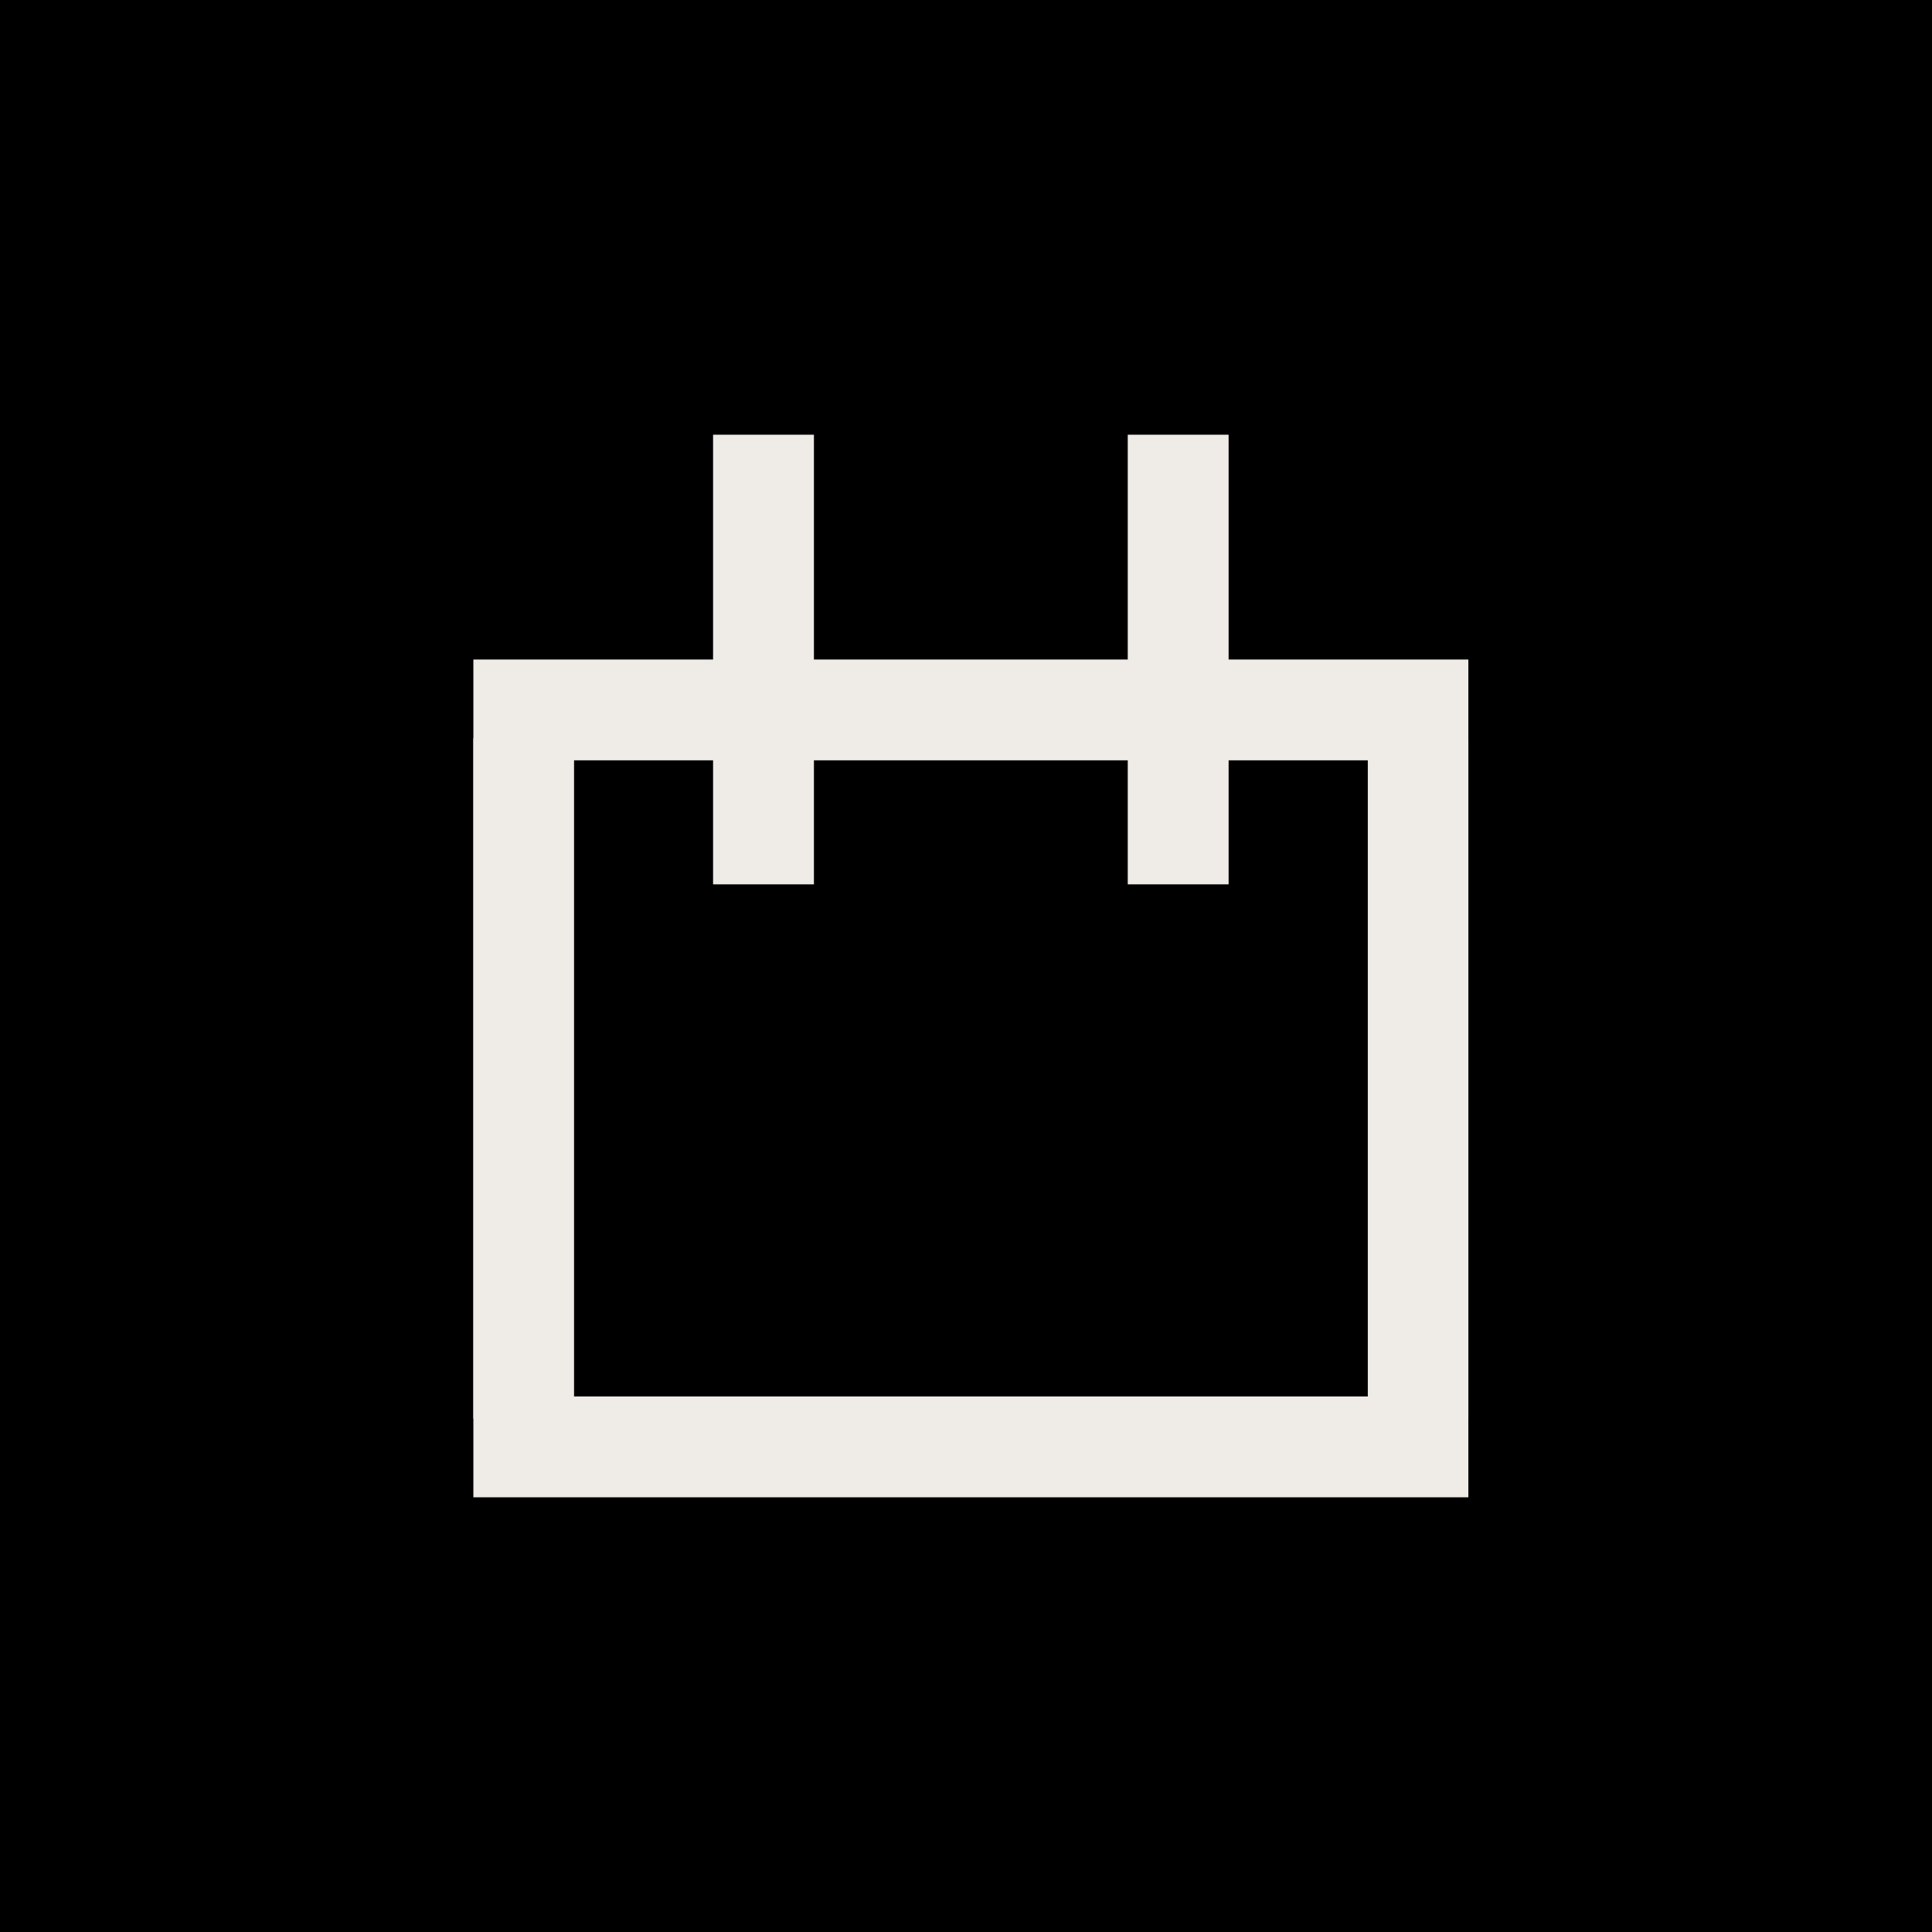
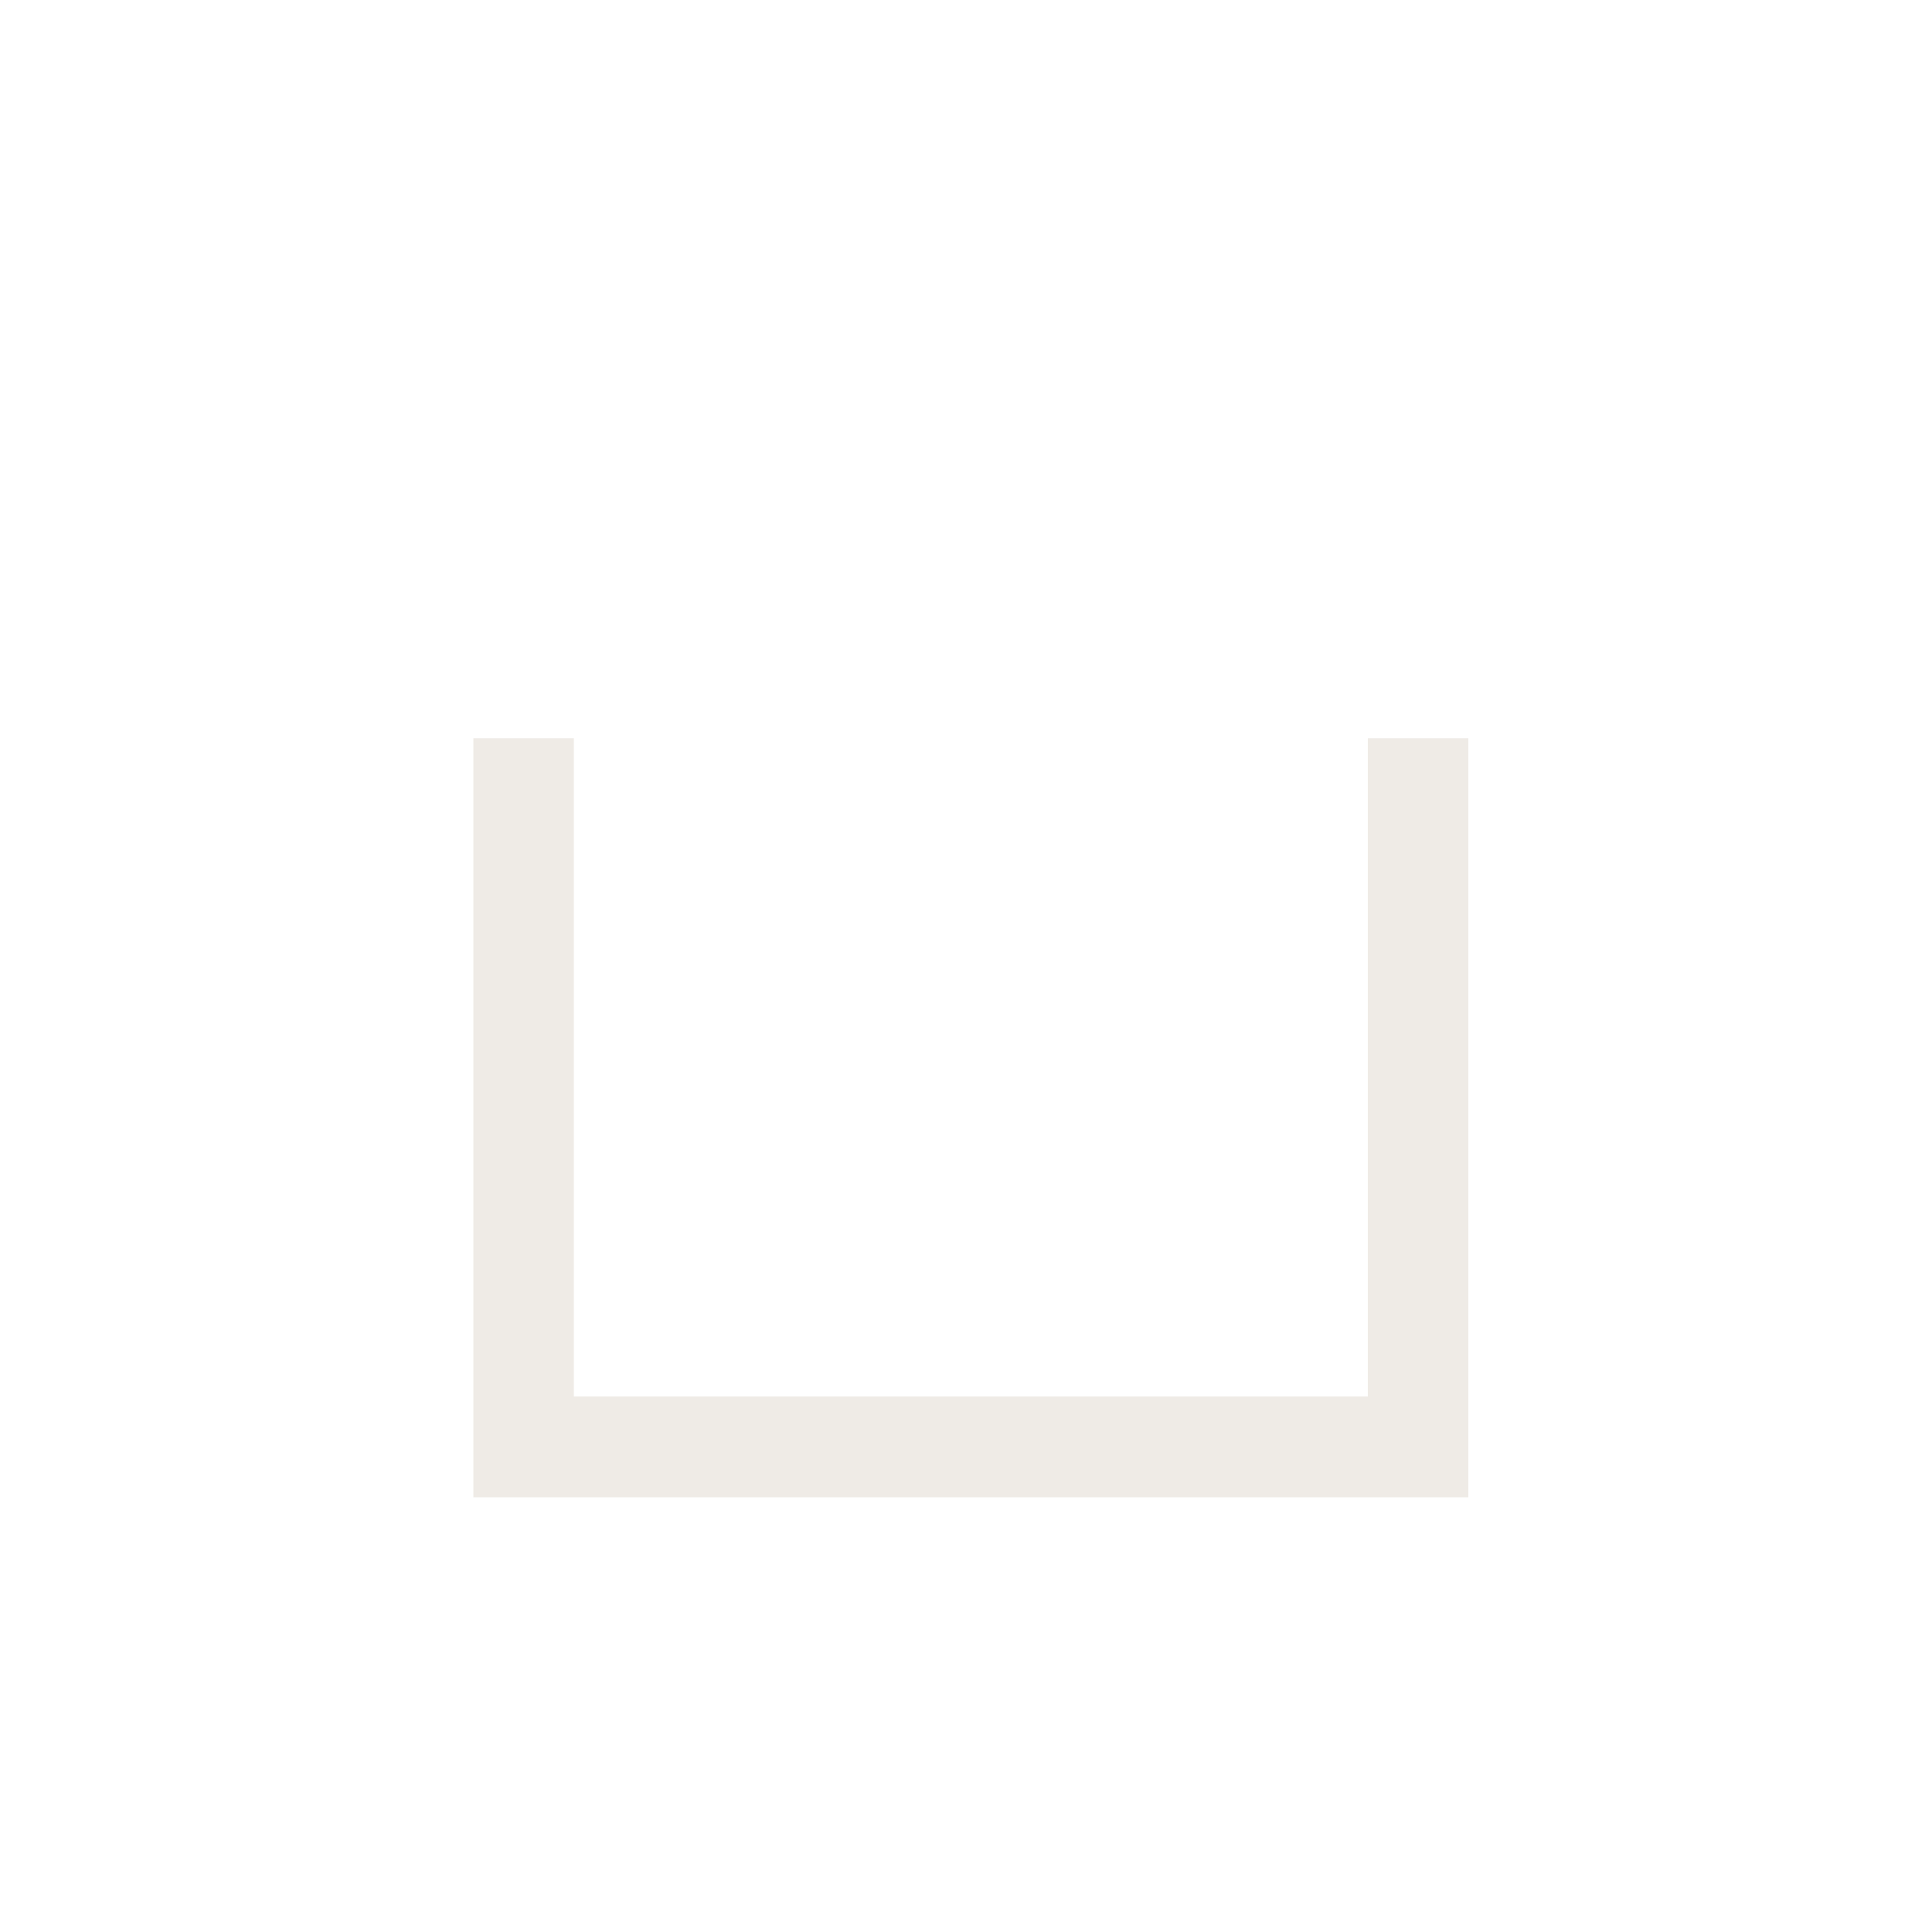
<svg xmlns="http://www.w3.org/2000/svg" class="icon" width="72" height="72" viewBox="0 0 72 72" fill="none">
-   <rect width="72" height="72" fill="black" />
  <path fill-rule="evenodd" clip-rule="evenodd" d="M21.386 52.043V27.512H17.641V55.8H54.721V27.512H50.975V52.043H21.386Z" fill="#EFEBE6" />
-   <path fill-rule="evenodd" clip-rule="evenodd" d="M50.975 28.335V52.867H54.721L54.721 24.578L17.641 24.578L17.641 52.867H21.386L21.386 28.335L50.975 28.335Z" fill="#EFEBE6" />
-   <path d="M26.574 16.2H30.333V32.957H26.574V16.2Z" fill="#EFEBE6" />
-   <path d="M42.028 16.2H45.787V32.957H42.028V16.2Z" fill="#EFEBE6" />
</svg>